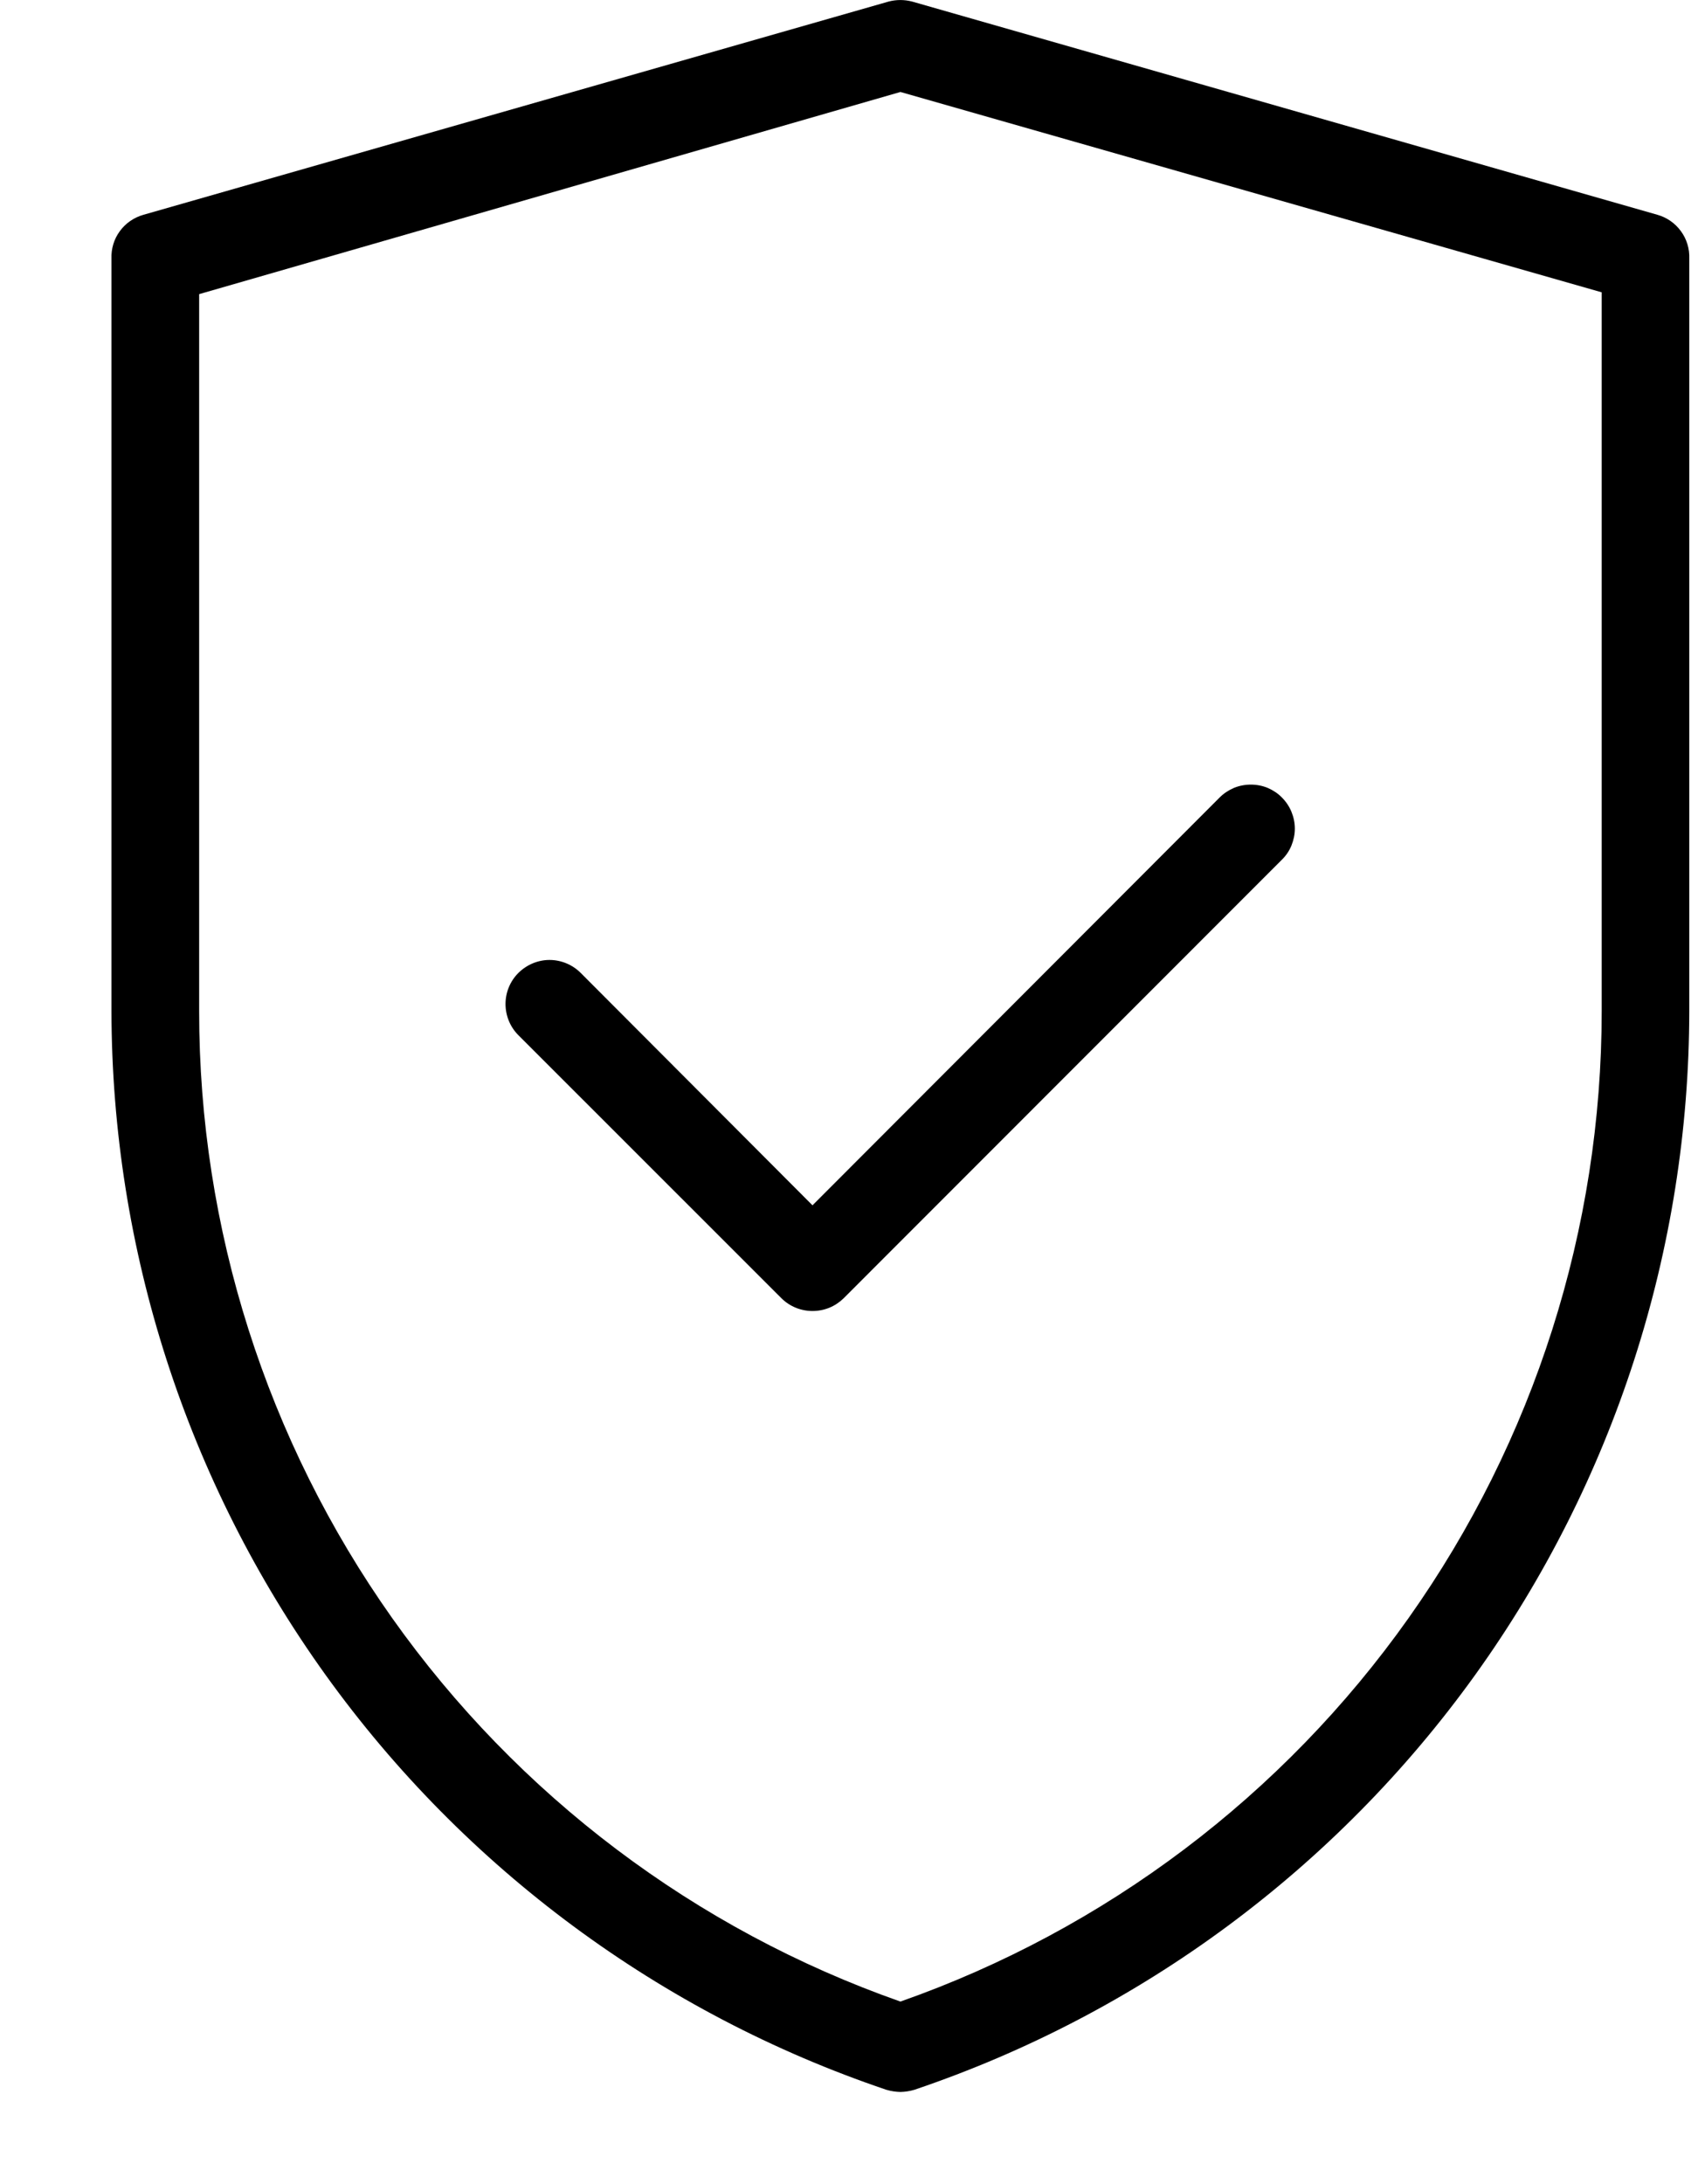
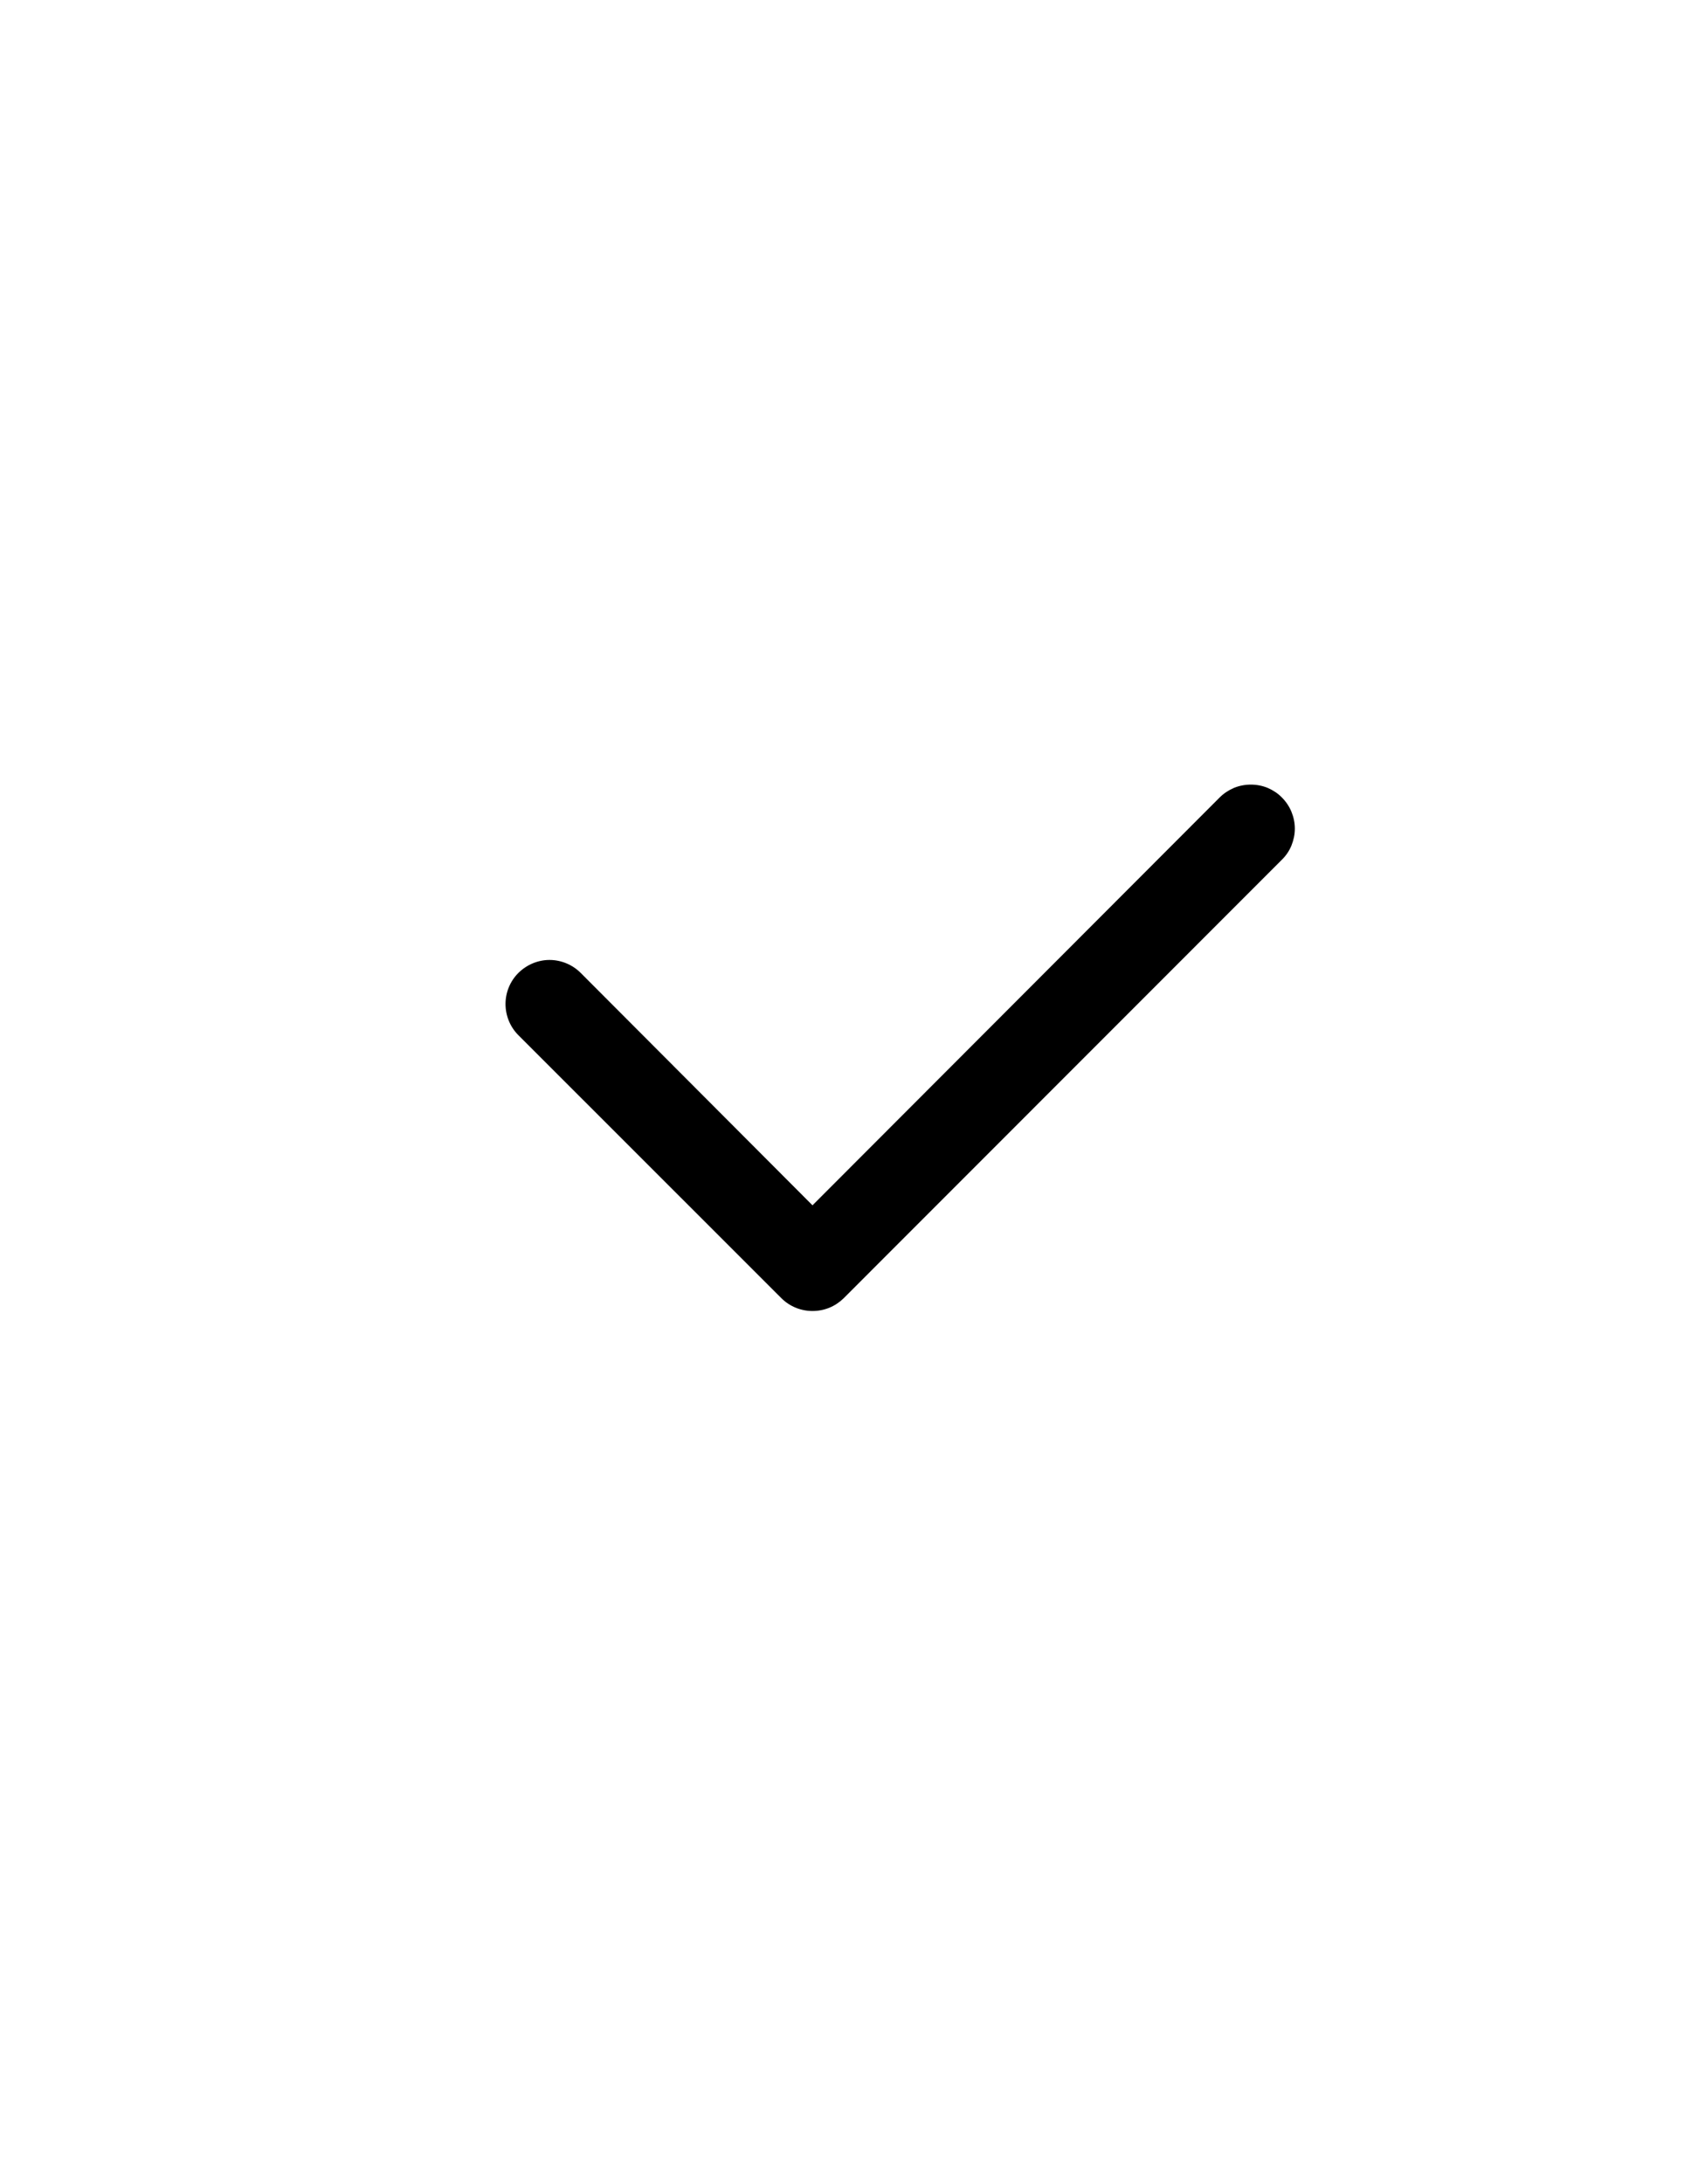
<svg xmlns="http://www.w3.org/2000/svg" fill="none" viewBox="0 0 14 18" height="18" width="14">
  <path fill="black" d="M6.699 10.804C6.652 10.804 6.605 10.795 6.561 10.777C6.517 10.759 6.476 10.732 6.443 10.699L4.274 8.531C4.206 8.463 4.168 8.37 4.168 8.274C4.168 8.178 4.206 8.086 4.274 8.018C4.343 7.95 4.435 7.911 4.531 7.911C4.627 7.911 4.72 7.95 4.788 8.018L6.699 9.933L10.056 6.572C10.09 6.538 10.13 6.512 10.174 6.493C10.218 6.475 10.265 6.466 10.313 6.466C10.361 6.466 10.408 6.475 10.452 6.493C10.496 6.512 10.536 6.538 10.569 6.572C10.603 6.606 10.63 6.646 10.648 6.69C10.666 6.734 10.676 6.781 10.676 6.829C10.676 6.876 10.666 6.923 10.648 6.968C10.63 7.012 10.603 7.052 10.569 7.085L6.956 10.699C6.922 10.732 6.882 10.759 6.838 10.777C6.794 10.795 6.747 10.804 6.699 10.804Z" />
-   <path fill="black" d="M7.424 17.24C7.384 17.239 7.346 17.233 7.308 17.222C5.448 16.593 3.831 15.398 2.685 13.804C1.539 12.209 0.922 10.296 0.919 8.332V2.131C0.916 2.05 0.94 1.97 0.988 1.905C1.036 1.839 1.105 1.792 1.183 1.77L7.326 0.013C7.39 -0.004 7.457 -0.004 7.521 0.013L13.665 1.77C13.743 1.792 13.811 1.839 13.859 1.905C13.907 1.97 13.931 2.05 13.928 2.131V8.332C13.926 10.296 13.308 12.209 12.162 13.804C11.016 15.398 9.4 16.593 7.539 17.222C7.502 17.233 7.463 17.239 7.424 17.24ZM1.642 2.424V8.332C1.641 10.124 2.198 11.872 3.233 13.334C4.269 14.796 5.733 15.901 7.424 16.495C9.114 15.901 10.579 14.796 11.614 13.334C12.65 11.872 13.206 10.124 13.206 8.332V2.409L7.424 0.758L1.642 2.424Z" />
</svg>